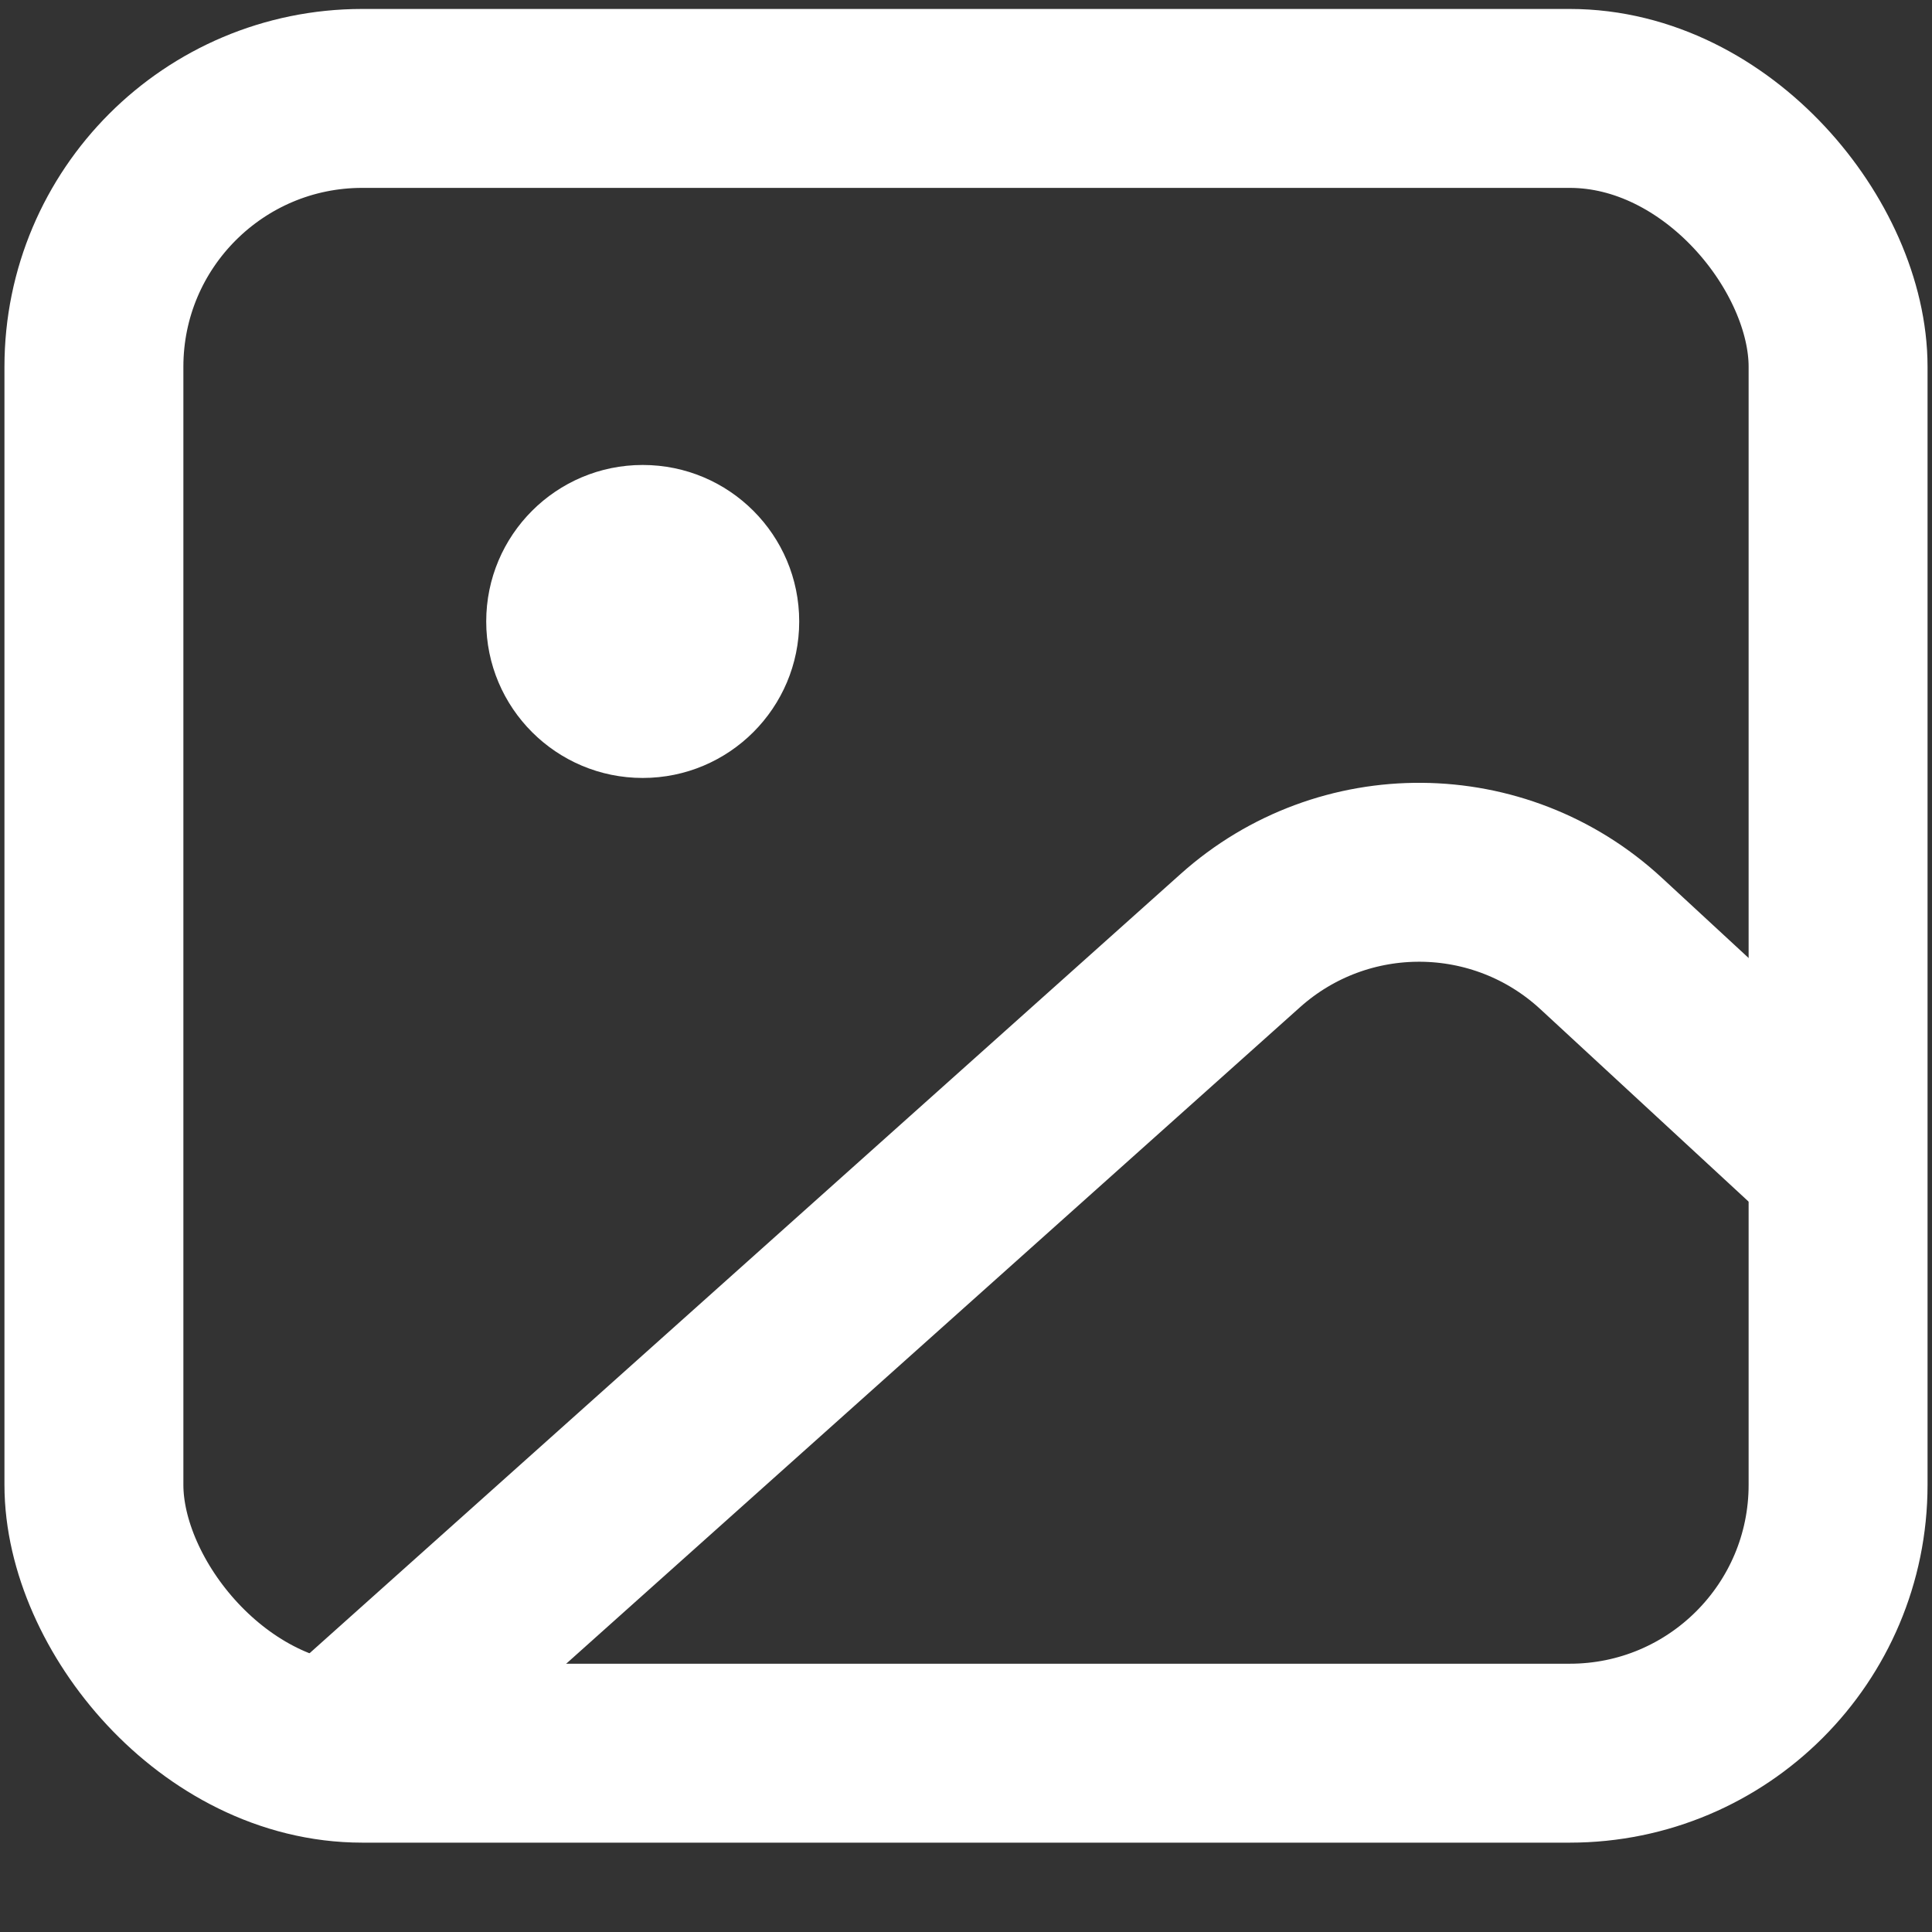
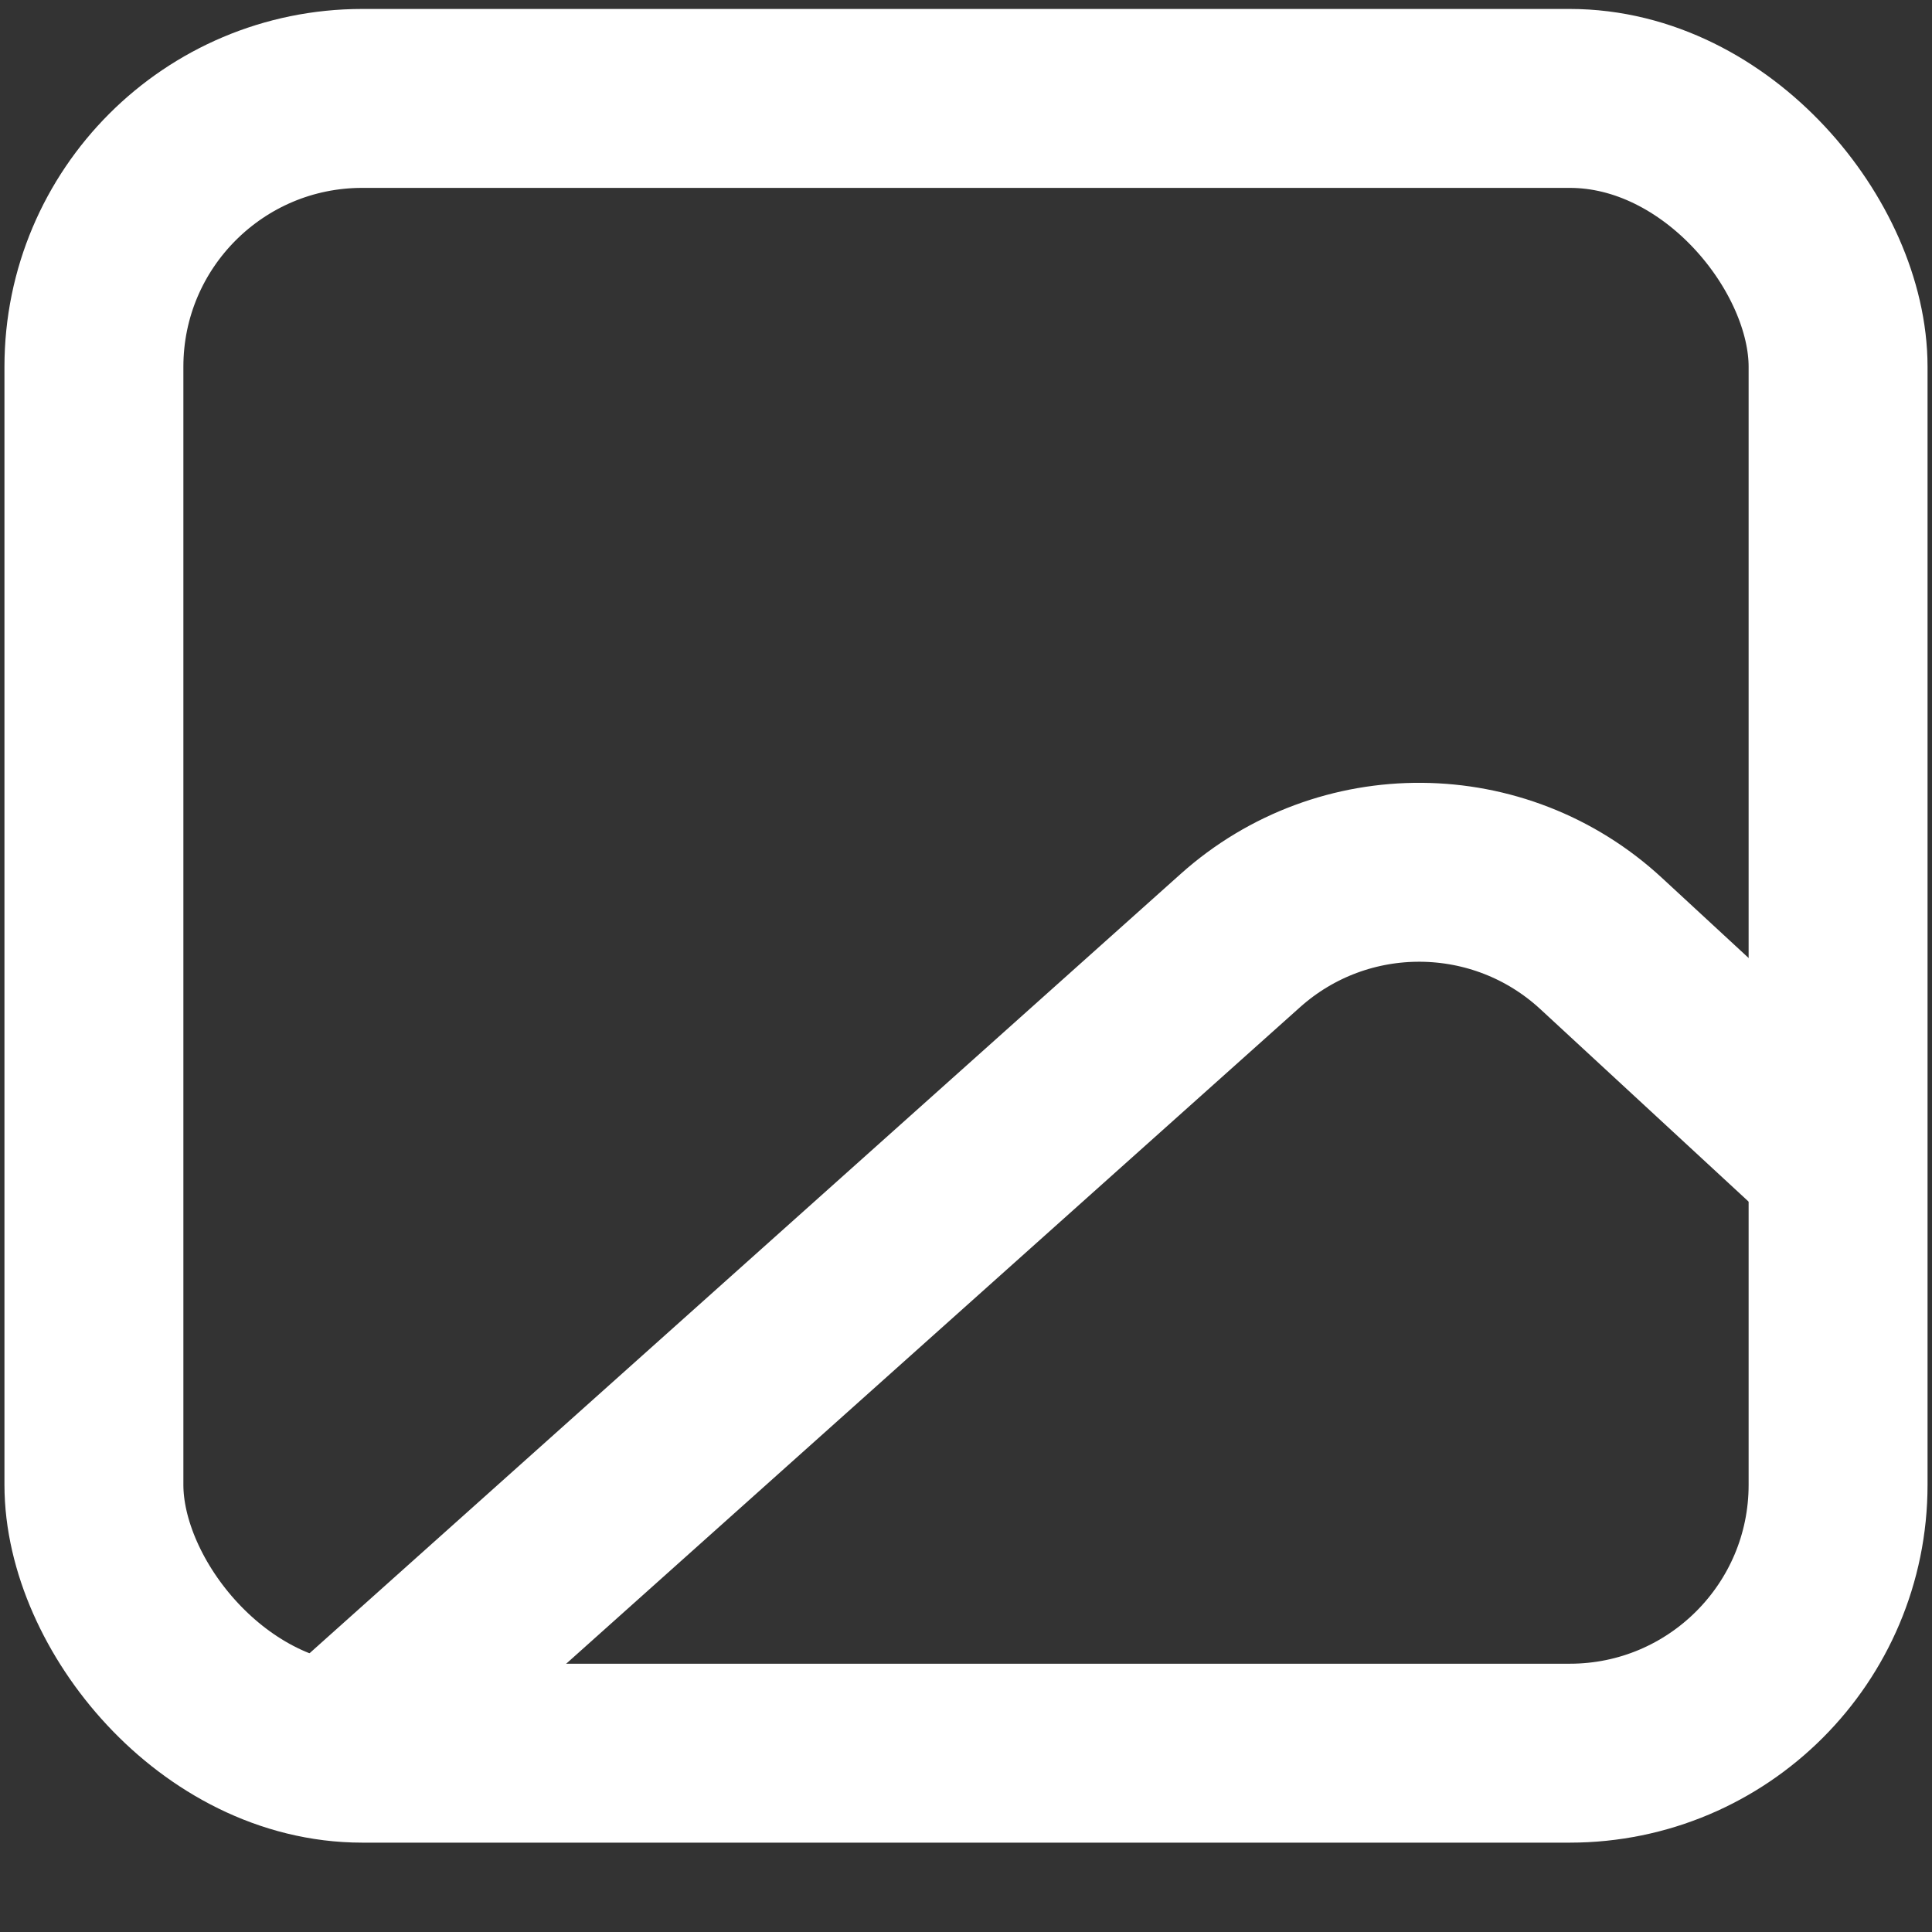
<svg xmlns="http://www.w3.org/2000/svg" width="18" height="18" viewBox="0 0 18 18" fill="none">
  <rect x="0" y="0" width="18" height="18" fill="#333333" stroke="none" />
  <rect x="0.875" y="0.917" width="16.25" height="15.417" rx="2.5" stroke="white" stroke-width="1.667" />
-   <circle cx="5.988" cy="5.79" r="1.458" fill="white" />
  <path d="M3.167 16.268L11.555 8.764C12.515 7.904 13.972 7.916 14.918 8.791L17.333 11.023" stroke="white" stroke-width="1.667" />
</svg>